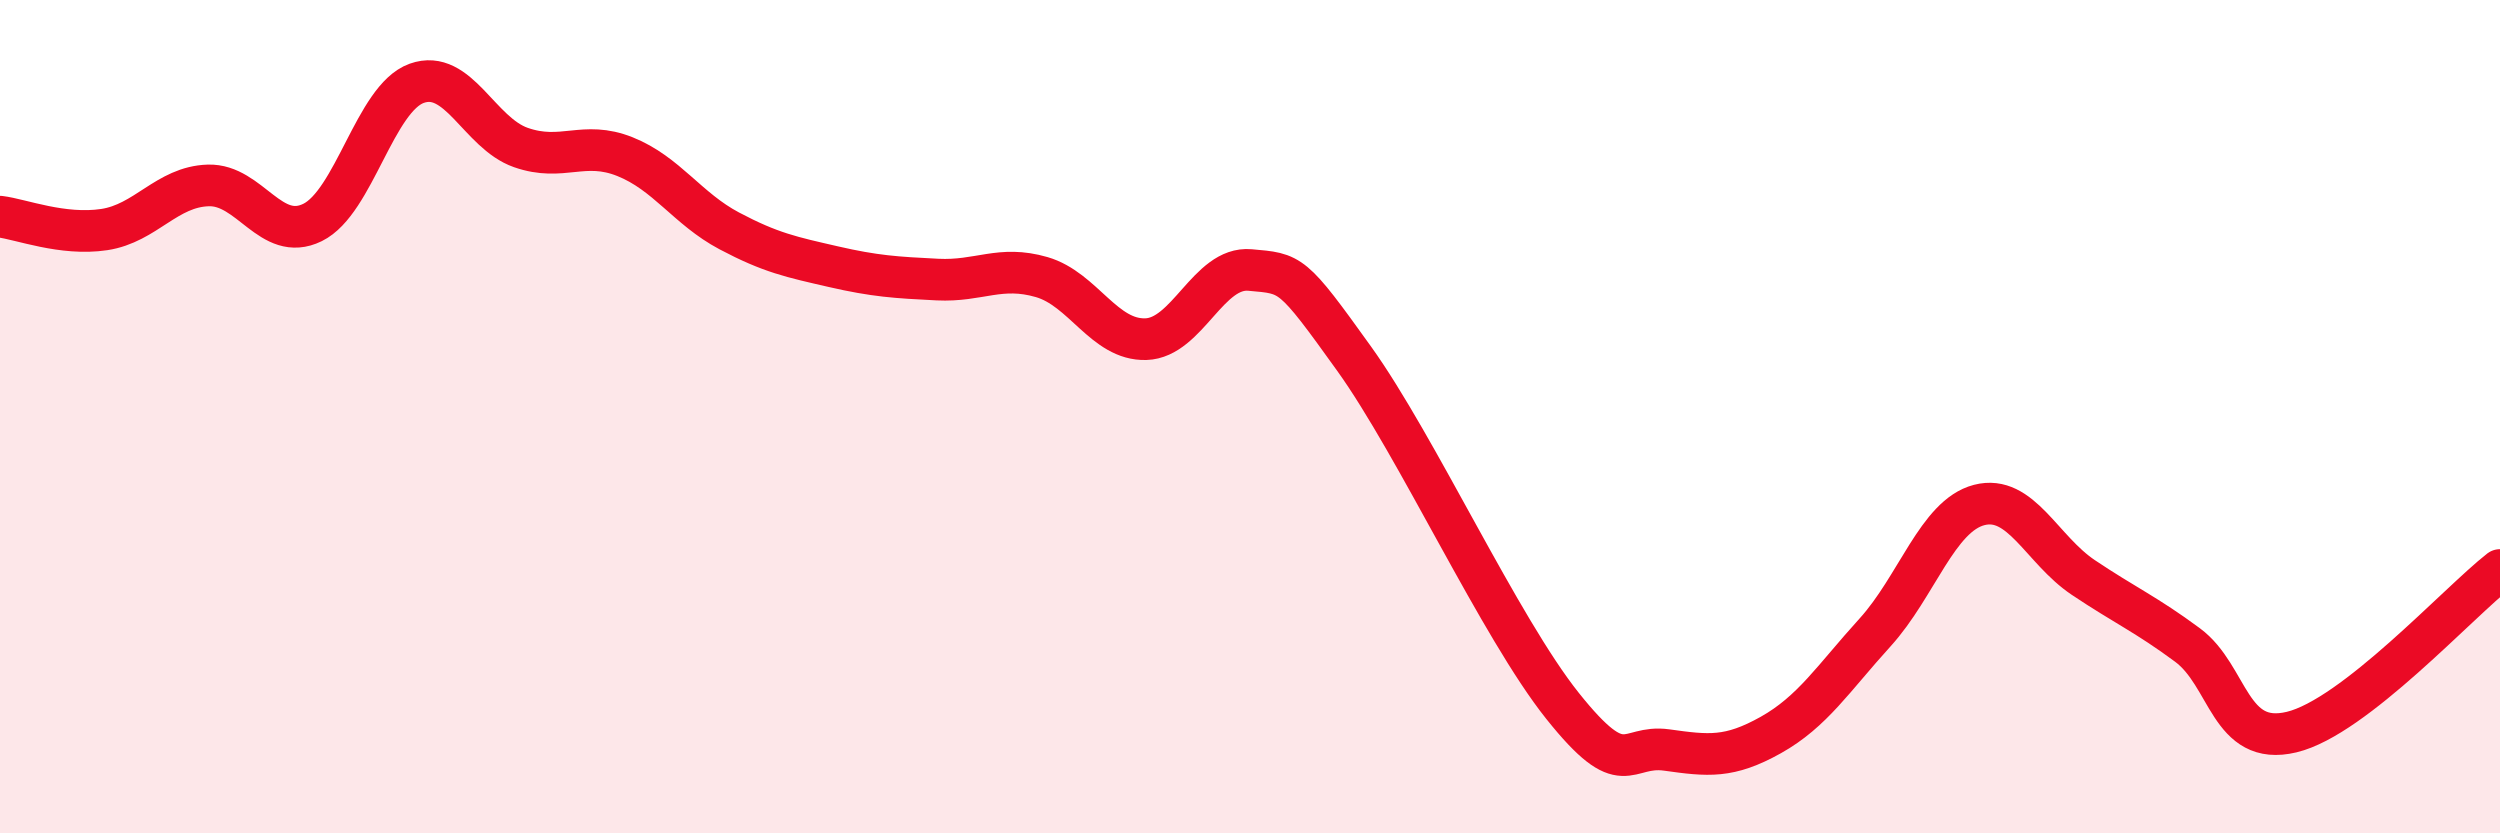
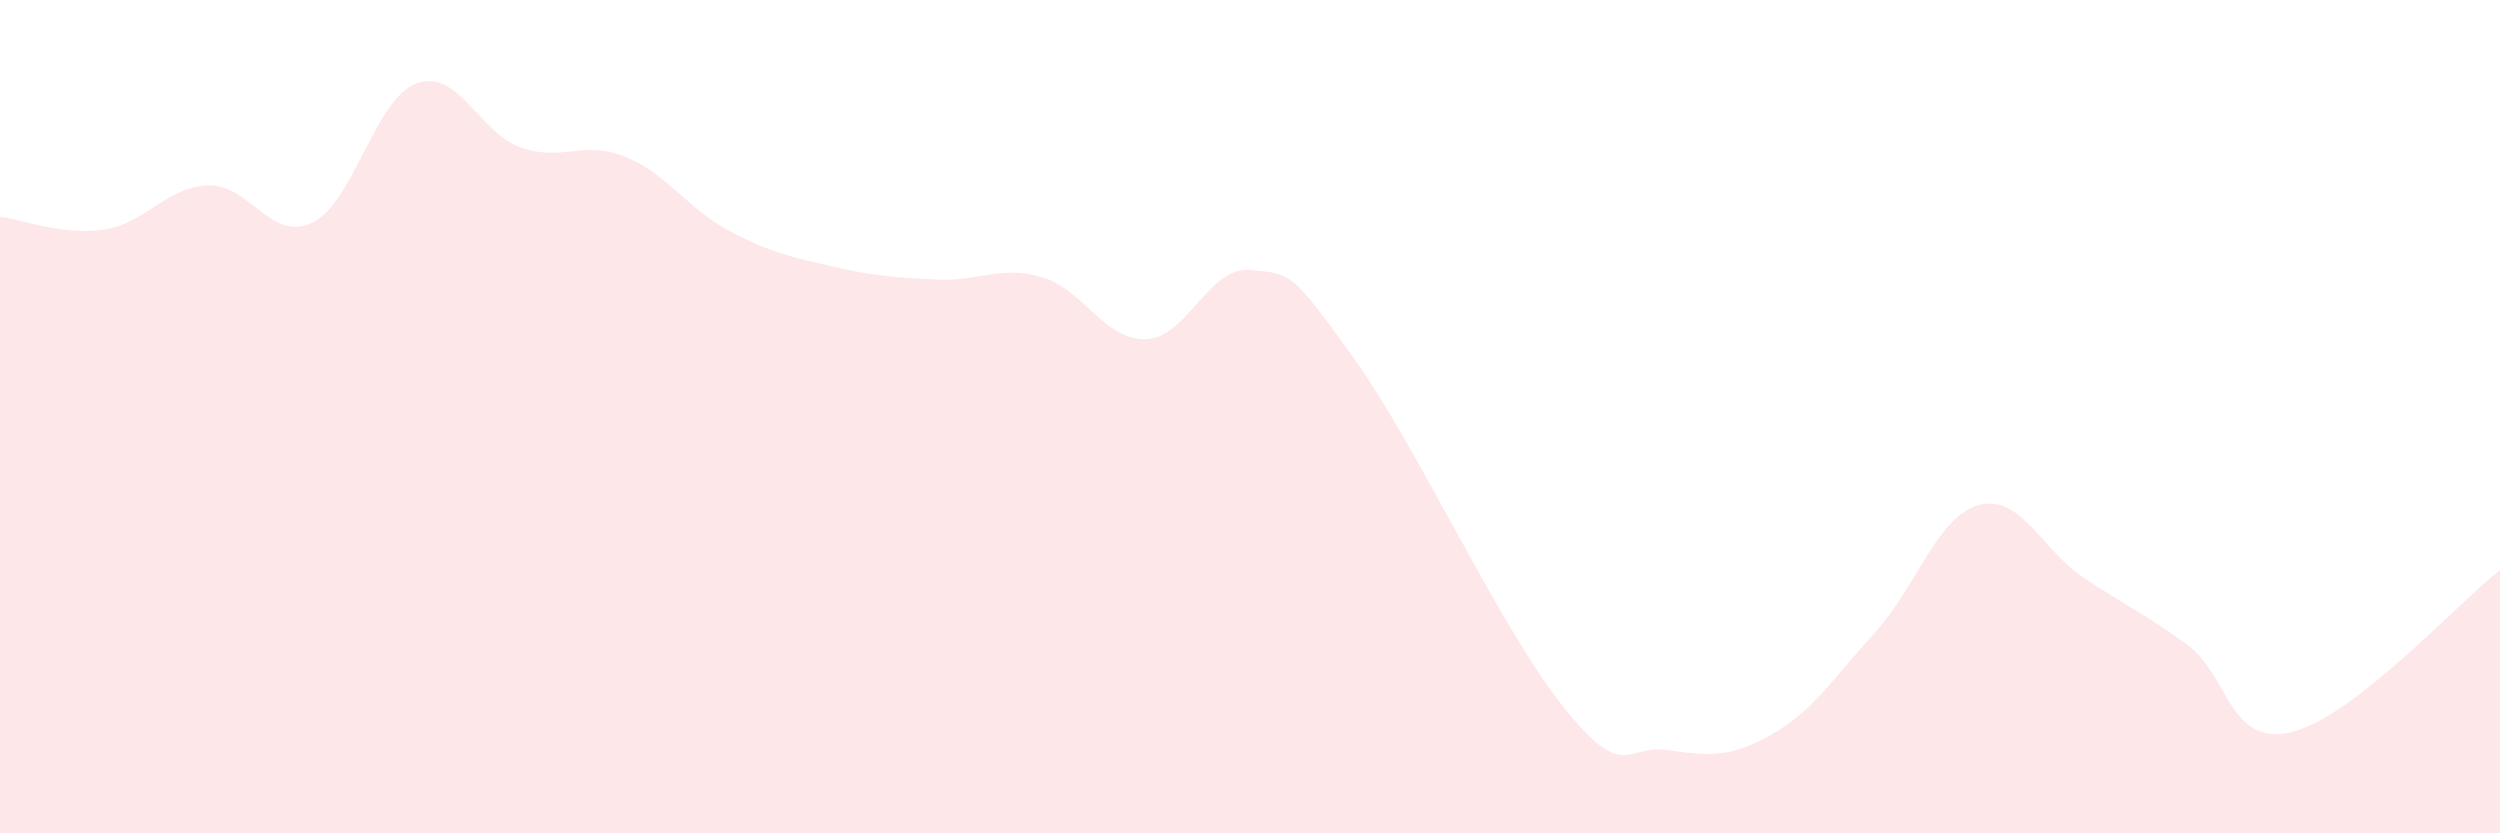
<svg xmlns="http://www.w3.org/2000/svg" width="60" height="20" viewBox="0 0 60 20">
  <path d="M 0,5.2 C 0.5,5.26 1.5,5.66 2.5,5.51 C 3.5,5.36 4,4.48 5,4.45 C 6,4.42 6.5,5.83 7.5,5.34 C 8.5,4.85 9,2.36 10,2 C 11,1.64 11.5,3.19 12.5,3.54 C 13.5,3.89 14,3.36 15,3.76 C 16,4.16 16.5,5.01 17.5,5.54 C 18.5,6.07 19,6.17 20,6.4 C 21,6.63 21.5,6.66 22.5,6.71 C 23.5,6.76 24,6.36 25,6.65 C 26,6.94 26.5,8.17 27.5,8.14 C 28.5,8.11 29,6.39 30,6.48 C 31,6.57 31,6.52 32.5,8.61 C 34,10.7 36,15.06 37.5,16.94 C 39,18.82 39,17.86 40,18 C 41,18.14 41.5,18.2 42.5,17.64 C 43.5,17.08 44,16.28 45,15.18 C 46,14.08 46.5,12.38 47.5,12.12 C 48.5,11.86 49,13.19 50,13.86 C 51,14.53 51.5,14.74 52.5,15.48 C 53.5,16.22 53.5,17.93 55,17.57 C 56.5,17.21 59,14.46 60,13.68L60 20L0 20Z" fill="#EB0A25" opacity="0.1" stroke-linecap="round" stroke-linejoin="round" />
-   <path d="M 0,5.2 C 0.5,5.26 1.5,5.66 2.5,5.51 C 3.5,5.36 4,4.48 5,4.45 C 6,4.42 6.5,5.83 7.5,5.34 C 8.5,4.85 9,2.36 10,2 C 11,1.64 11.5,3.19 12.5,3.54 C 13.5,3.89 14,3.36 15,3.76 C 16,4.16 16.5,5.01 17.5,5.54 C 18.5,6.07 19,6.17 20,6.4 C 21,6.63 21.5,6.66 22.5,6.71 C 23.5,6.76 24,6.36 25,6.65 C 26,6.94 26.5,8.17 27.5,8.14 C 28.5,8.11 29,6.39 30,6.48 C 31,6.57 31,6.52 32.5,8.61 C 34,10.7 36,15.06 37.5,16.94 C 39,18.82 39,17.86 40,18 C 41,18.14 41.5,18.2 42.5,17.64 C 43.5,17.08 44,16.28 45,15.18 C 46,14.08 46.5,12.38 47.5,12.12 C 48.5,11.86 49,13.19 50,13.86 C 51,14.53 51.5,14.74 52.5,15.48 C 53.5,16.22 53.5,17.93 55,17.57 C 56.5,17.21 59,14.46 60,13.68" stroke="#EB0A25" stroke-width="1" fill="none" stroke-linecap="round" stroke-linejoin="round" />
</svg>